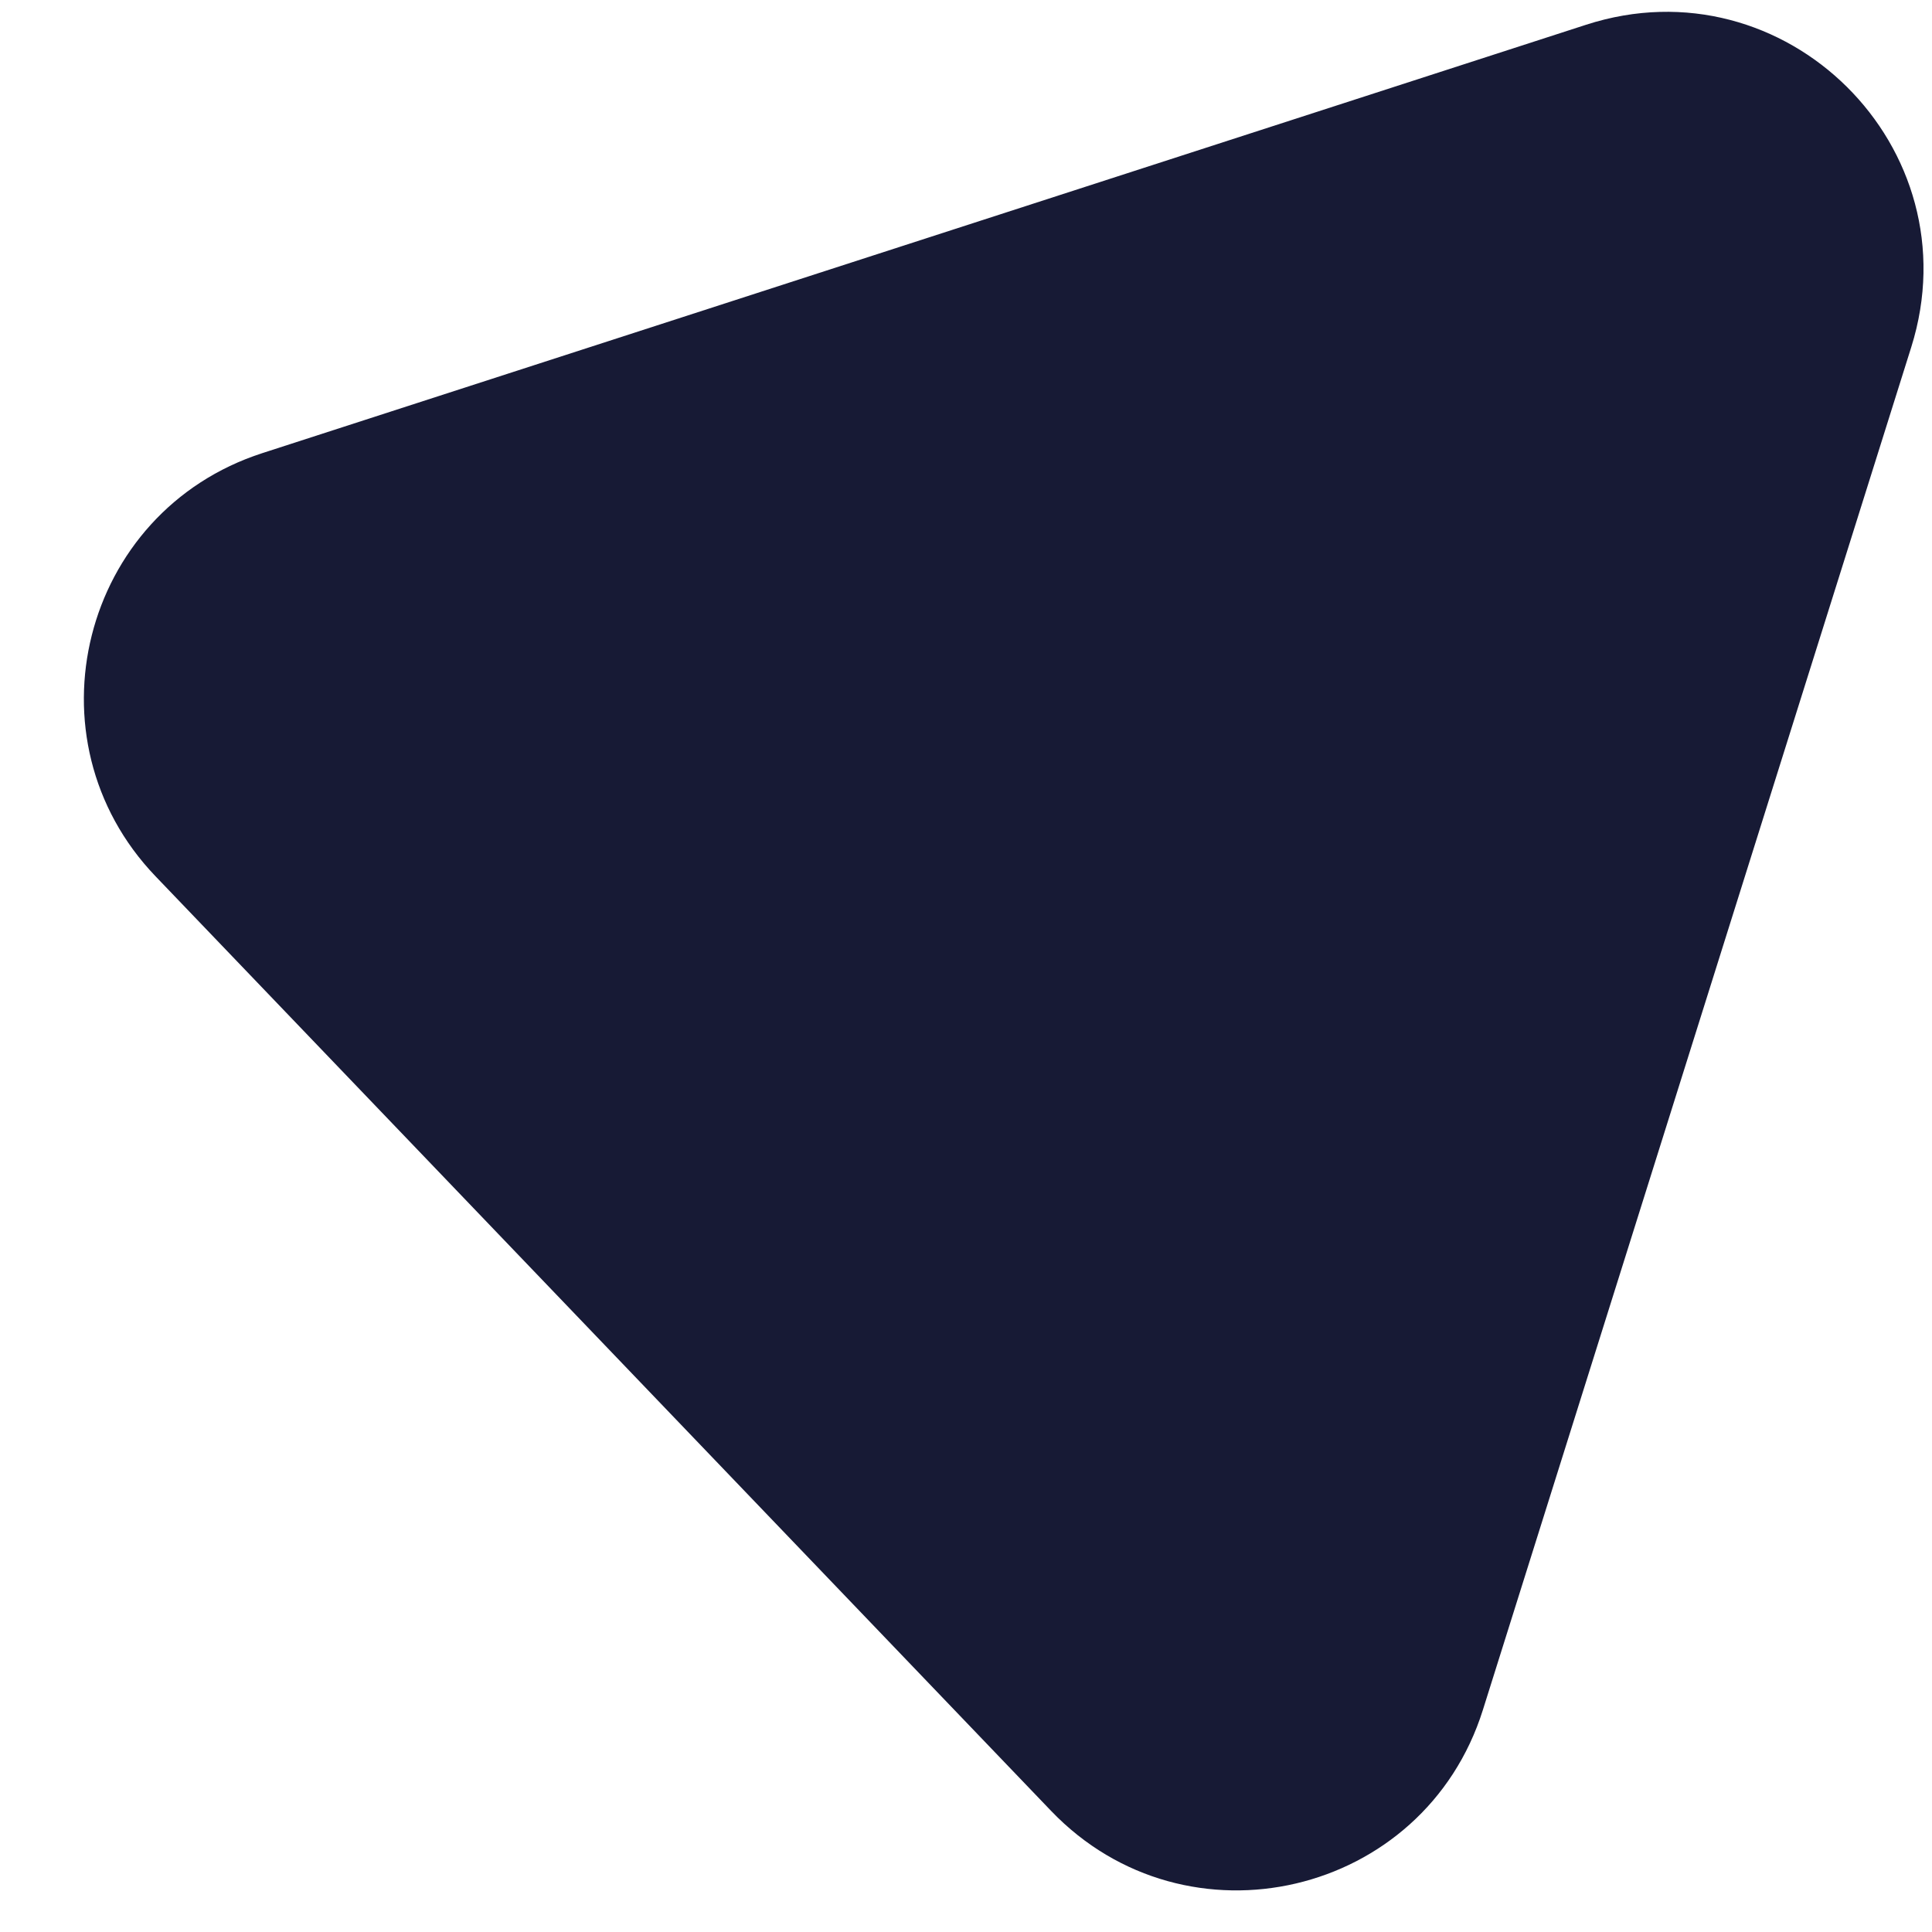
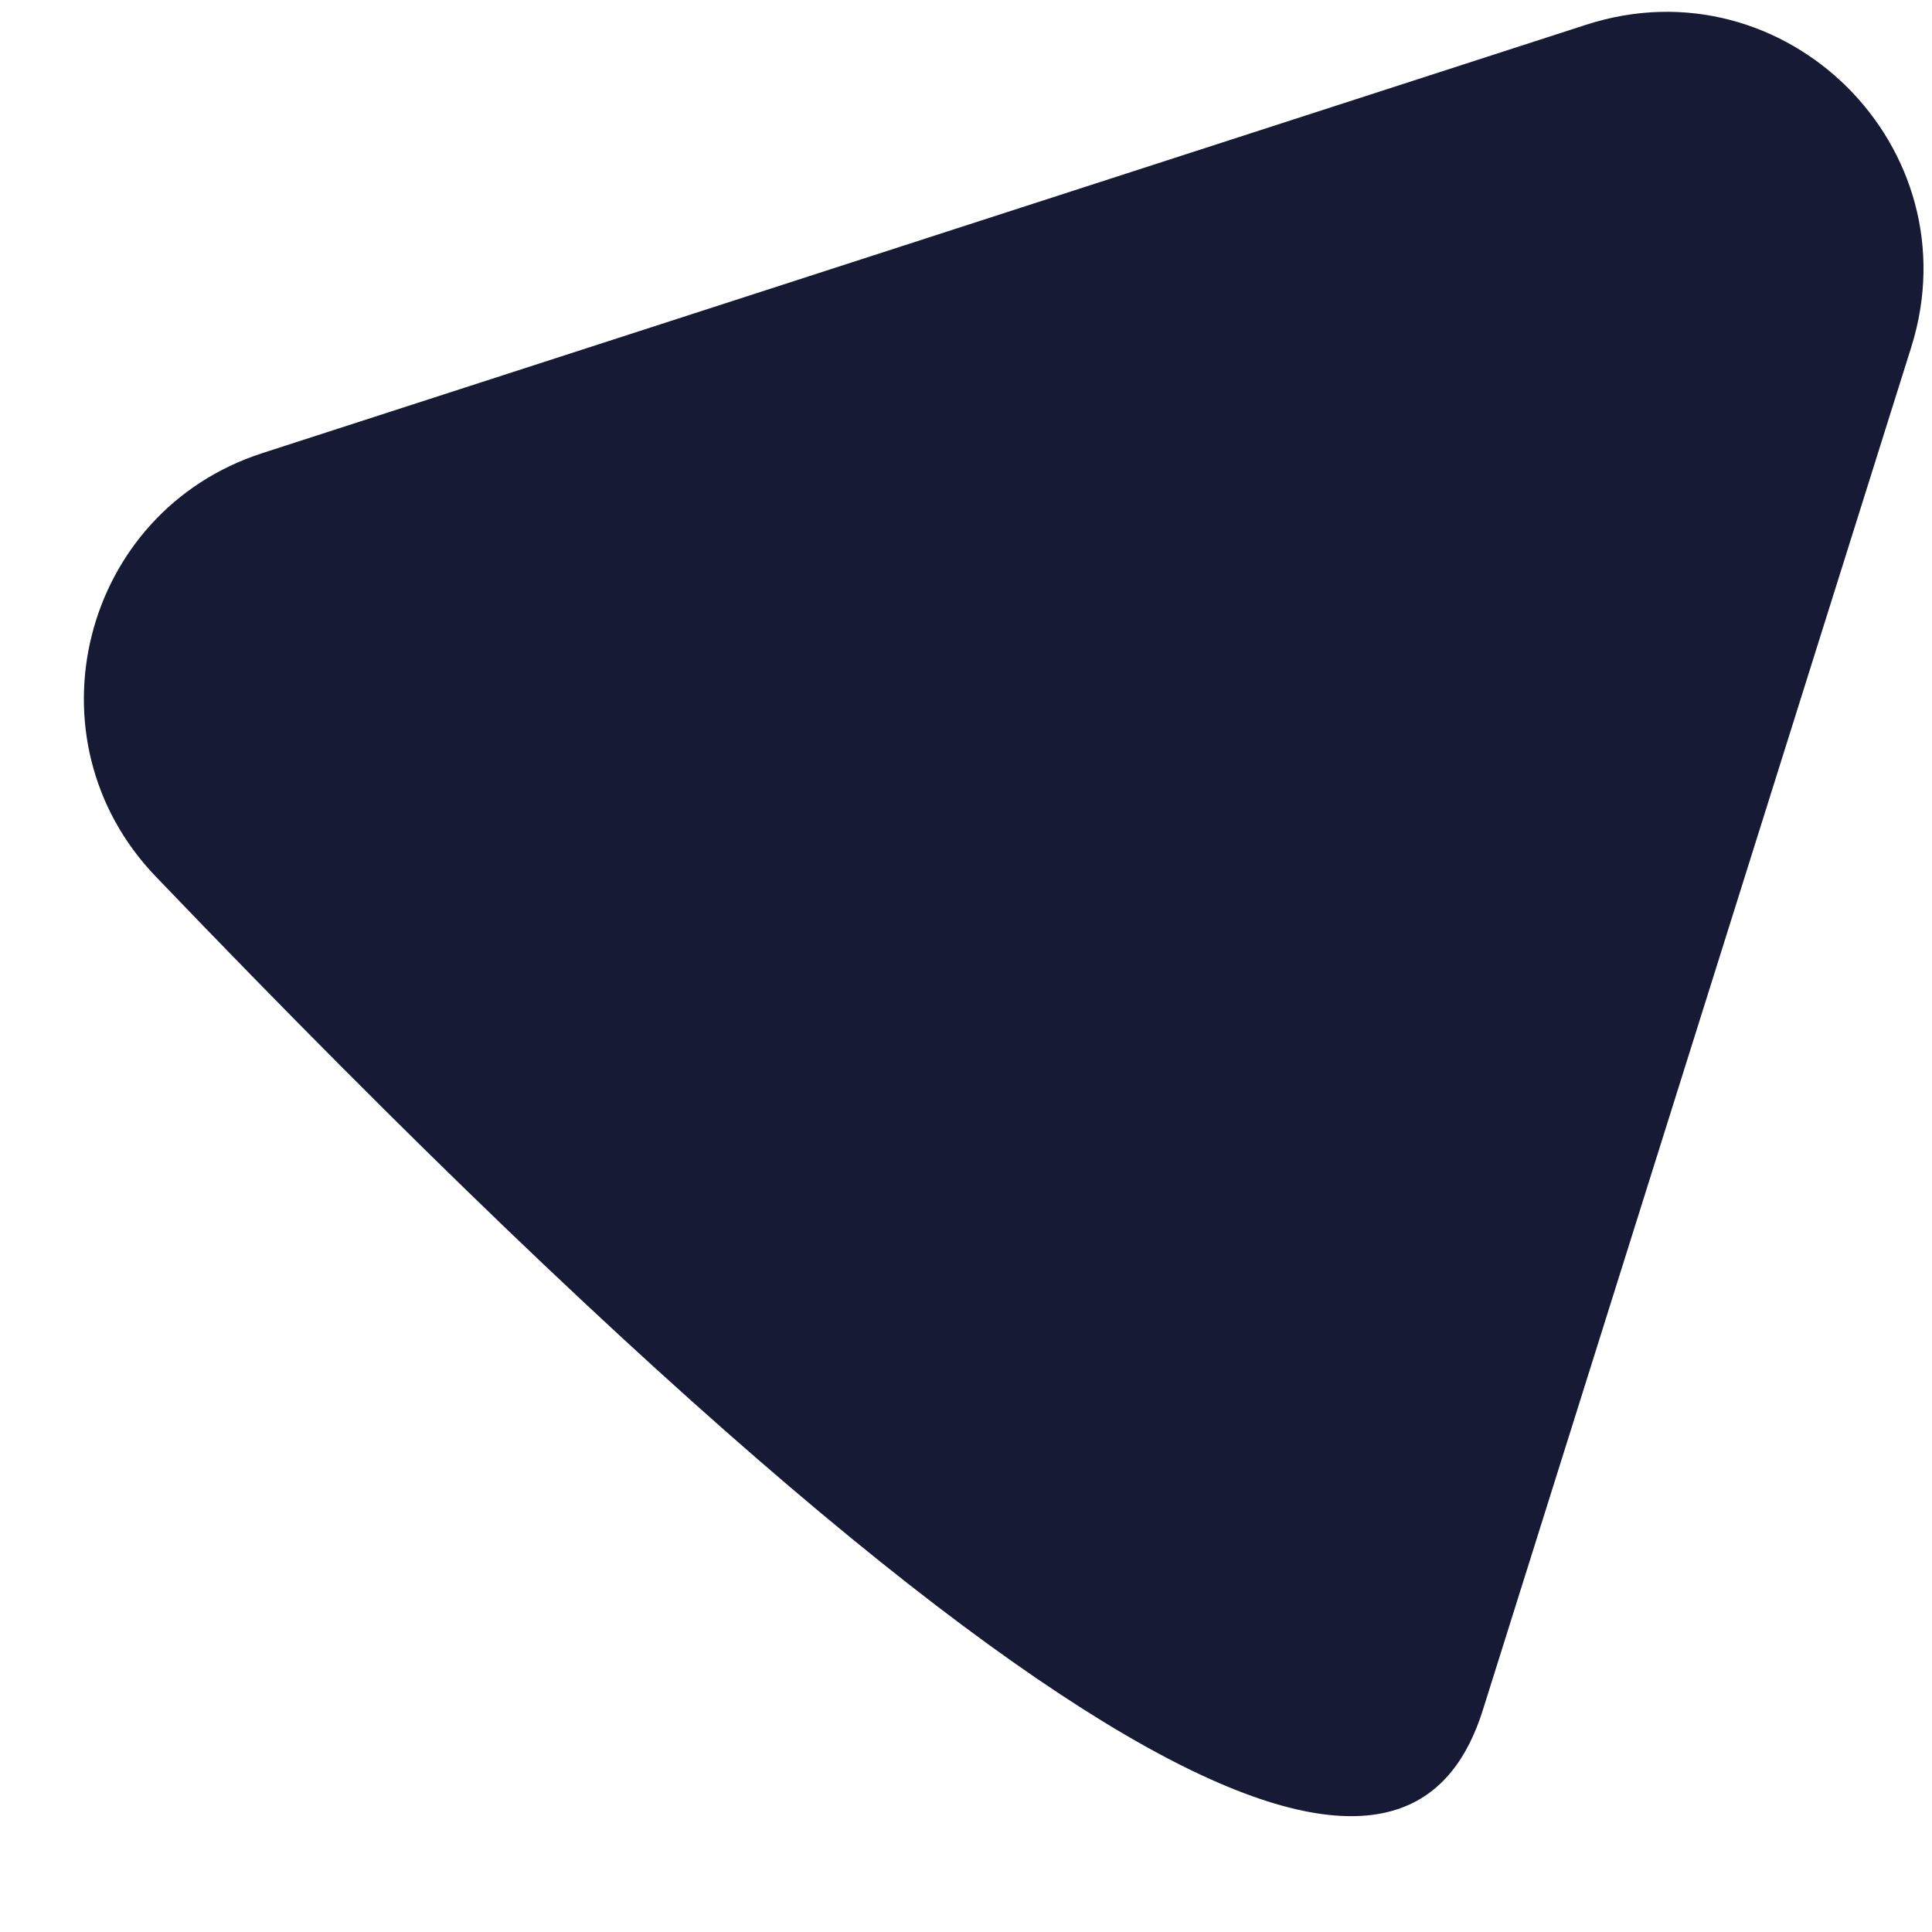
<svg xmlns="http://www.w3.org/2000/svg" width="15" height="15" viewBox="0 0 15 15" fill="none">
-   <path d="M12.315 0.192L2.037 3.518C0.632 3.972 0.187 5.739 1.208 6.804L8.161 14.06C9.214 15.158 11.057 14.726 11.513 13.276L14.839 2.695C15.326 1.145 13.861 -0.308 12.315 0.192Z" fill="#171A35" />
+   <path d="M12.315 0.192L2.037 3.518C0.632 3.972 0.187 5.739 1.208 6.804C9.214 15.158 11.057 14.726 11.513 13.276L14.839 2.695C15.326 1.145 13.861 -0.308 12.315 0.192Z" fill="#171A35" />
</svg>